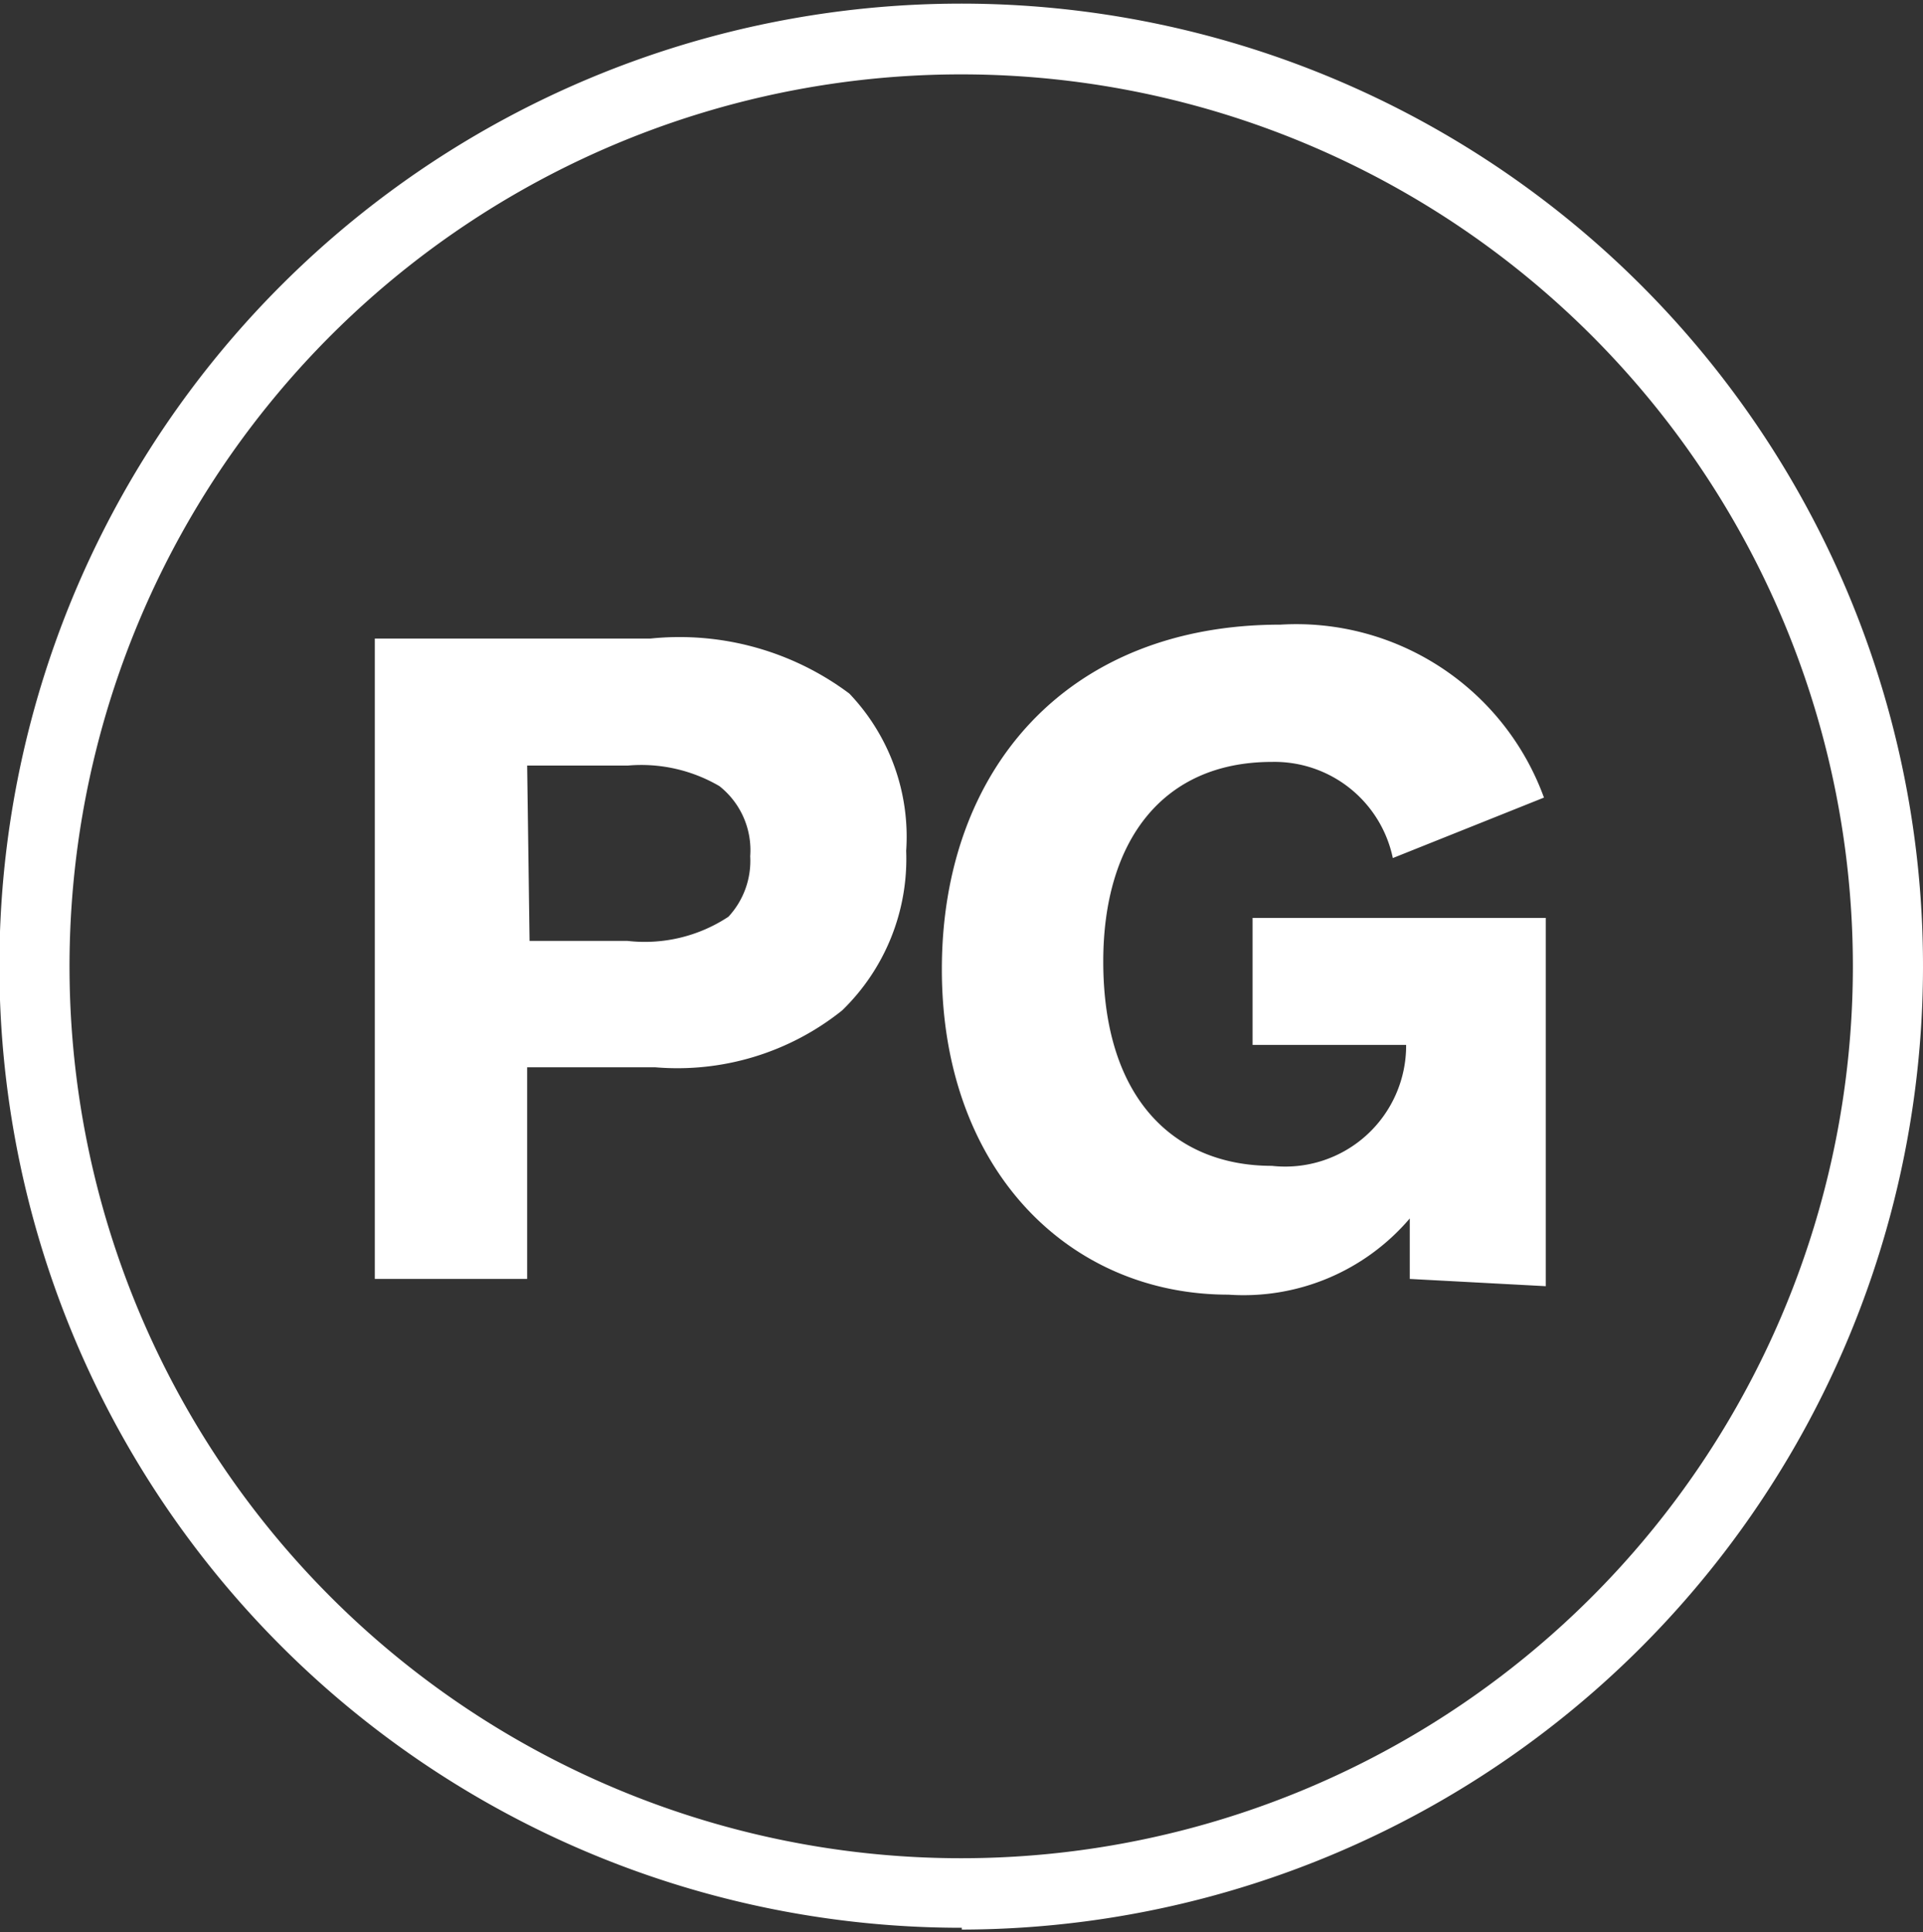
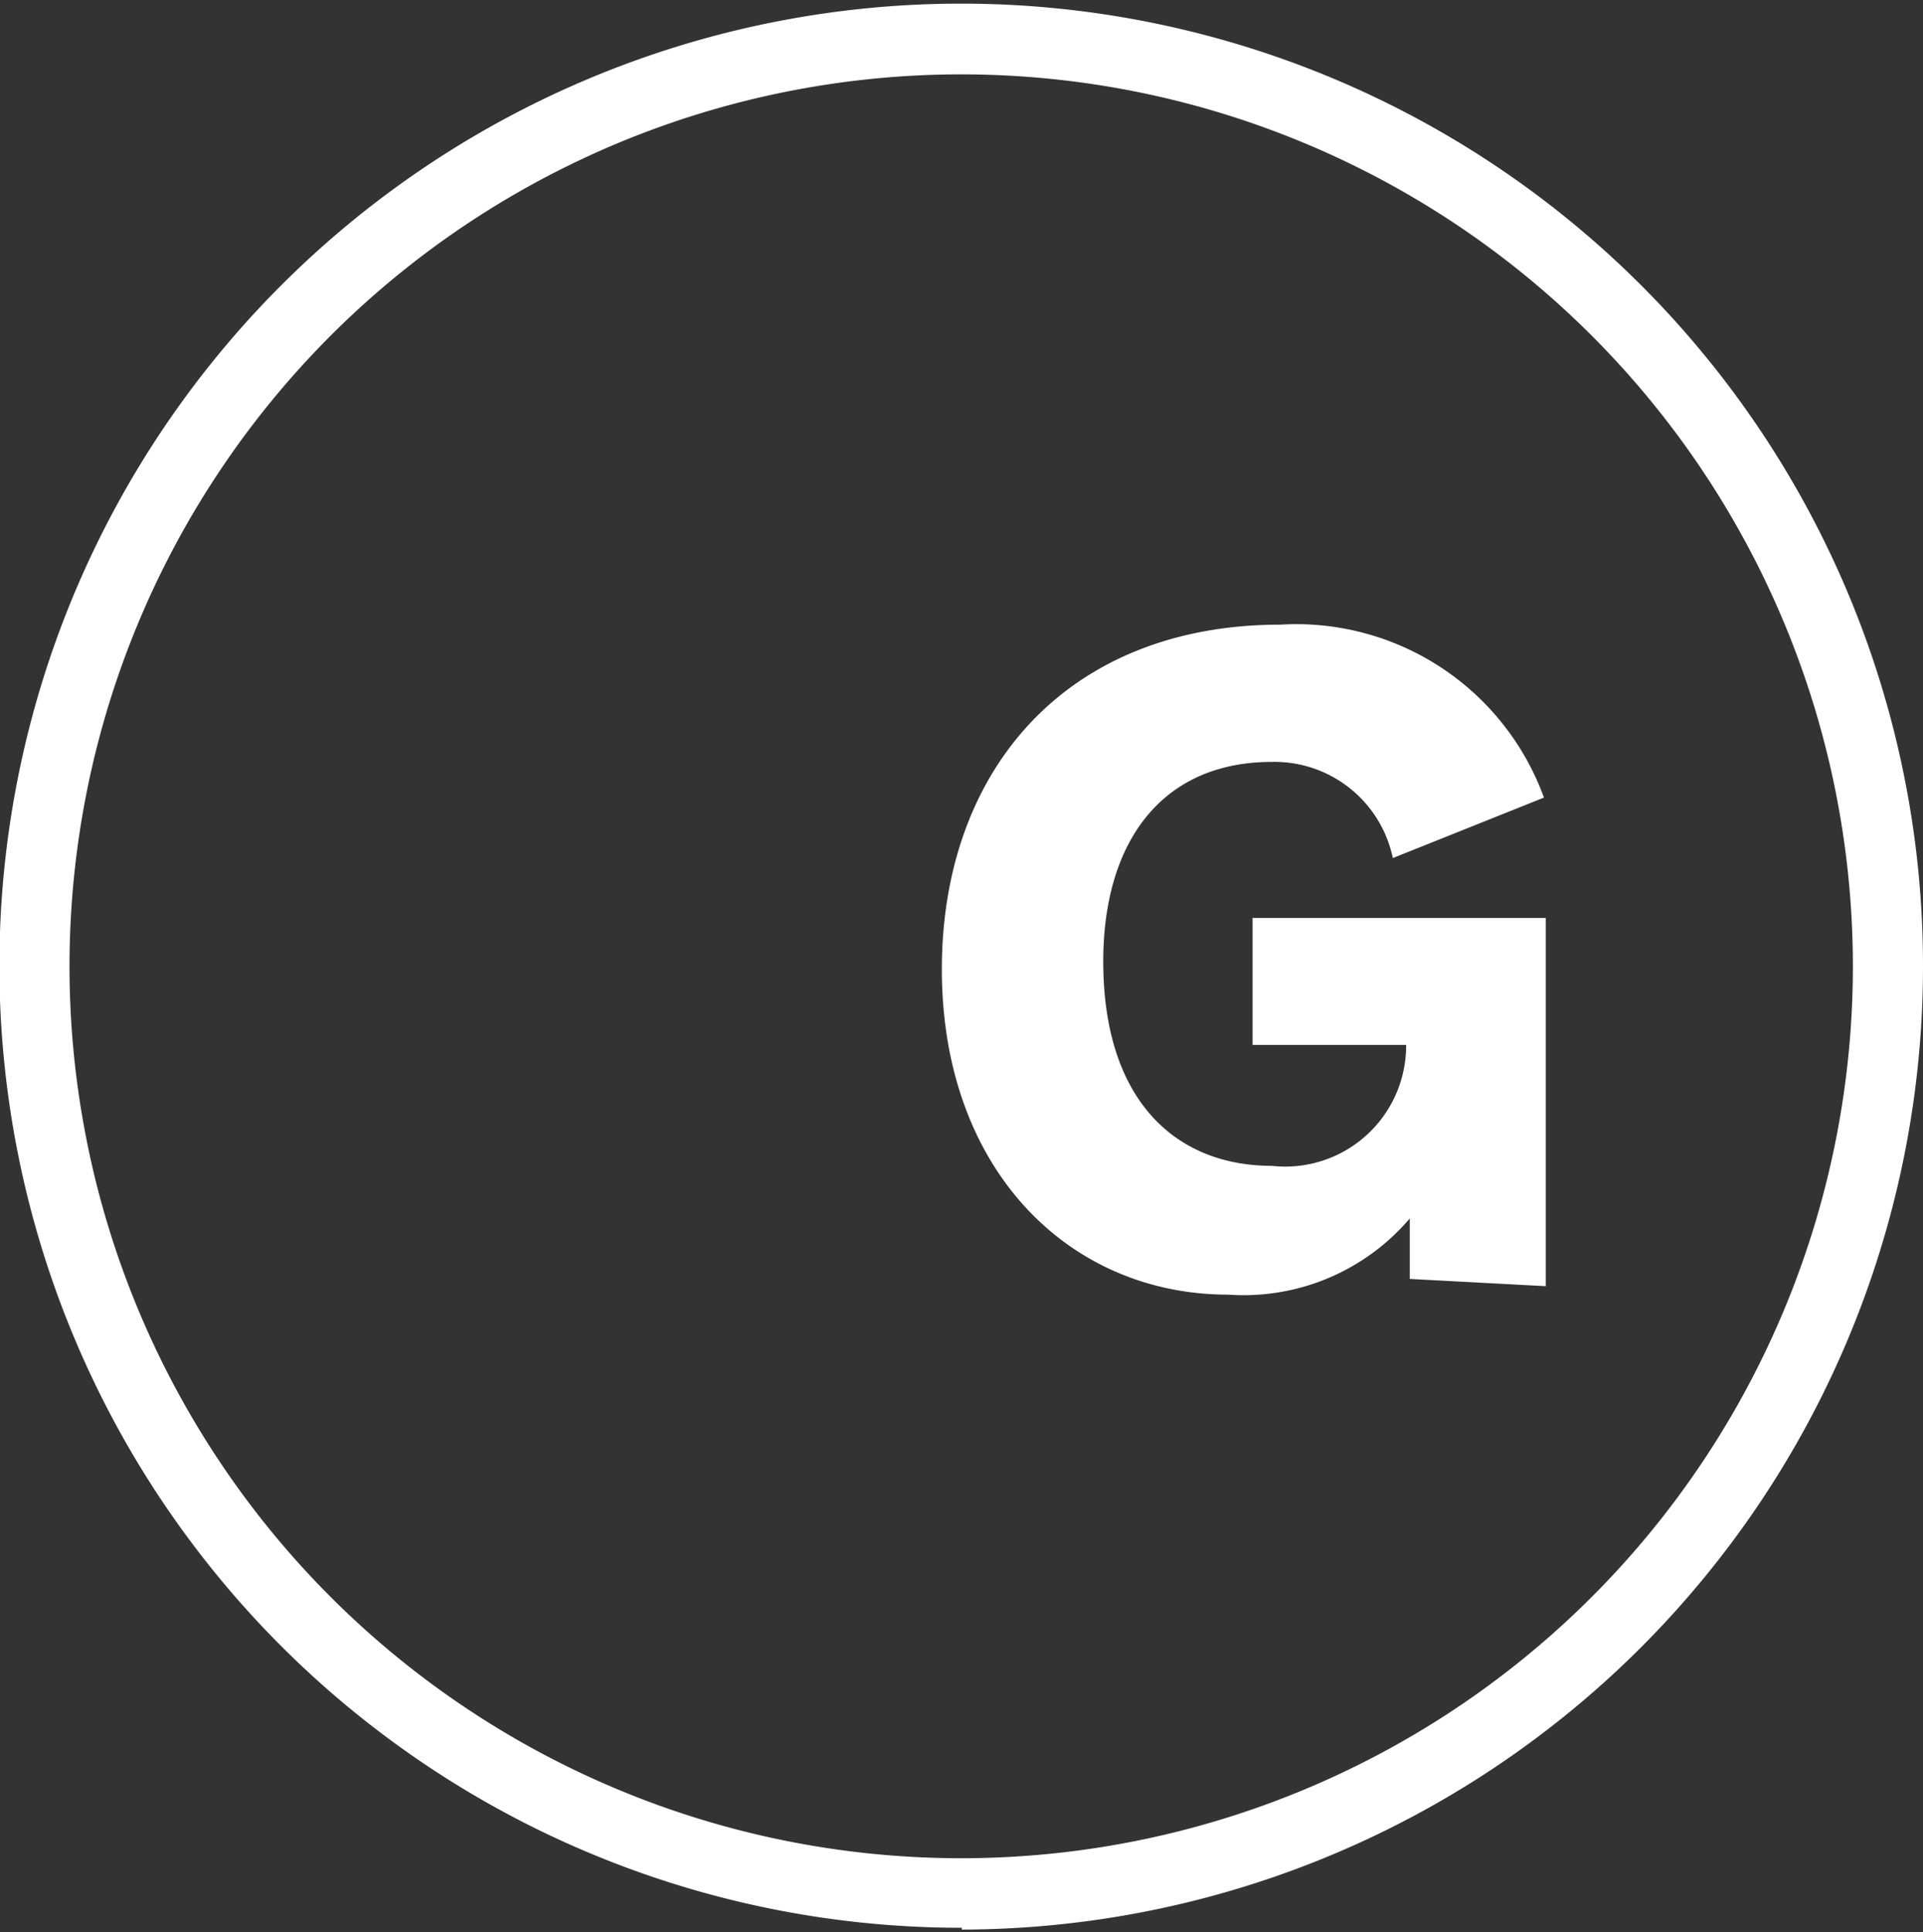
<svg xmlns="http://www.w3.org/2000/svg" id="Capa_1" data-name="Capa 1" viewBox="0 0 31.81 31.95">
  <rect x="0" y="0" width="31.81" height="31.95" fill="#333333" stroke="none" />
  <defs>
    <style>.cls-1{fill:#fff;}</style>
  </defs>
  <title>ca-pg</title>
  <path class="cls-1" d="M15.91,1.23A14.75,14.75,0,1,0,30.65,16,14.75,14.75,0,0,0,15.91,1.23m0,30.65A15.91,15.91,0,1,1,31.81,16a15.93,15.93,0,0,1-15.9,15.91" />
-   <path class="cls-1" d="M10.76,10.56a4.69,4.69,0,0,1,3.29.91,3.43,3.43,0,0,1,.94,2.6,3.49,3.49,0,0,1-1.06,2.64,4.36,4.36,0,0,1-3.09.94H8.72v3.5H6.2V10.56Zm-2,5h1.62a2.51,2.51,0,0,0,1.67-.4,1.36,1.36,0,0,0,.36-1A1.35,1.35,0,0,0,11.9,13a2.56,2.56,0,0,0-1.51-.34H8.72Z" />
  <path class="cls-1" d="M23.32,21.15v-1a3.61,3.61,0,0,1-3,1.26c-2.65,0-4.74-2.08-4.74-5.38s2.07-5.7,5.6-5.7a4.36,4.36,0,0,1,4.36,2.86l-2.5,1a2,2,0,0,0-2-1.59c-1.82,0-2.79,1.32-2.79,3.3,0,2.3,1.2,3.38,2.79,3.38a2,2,0,0,0,2.22-2H20.72v-2.1h4.85v6.09Z" />
</svg>